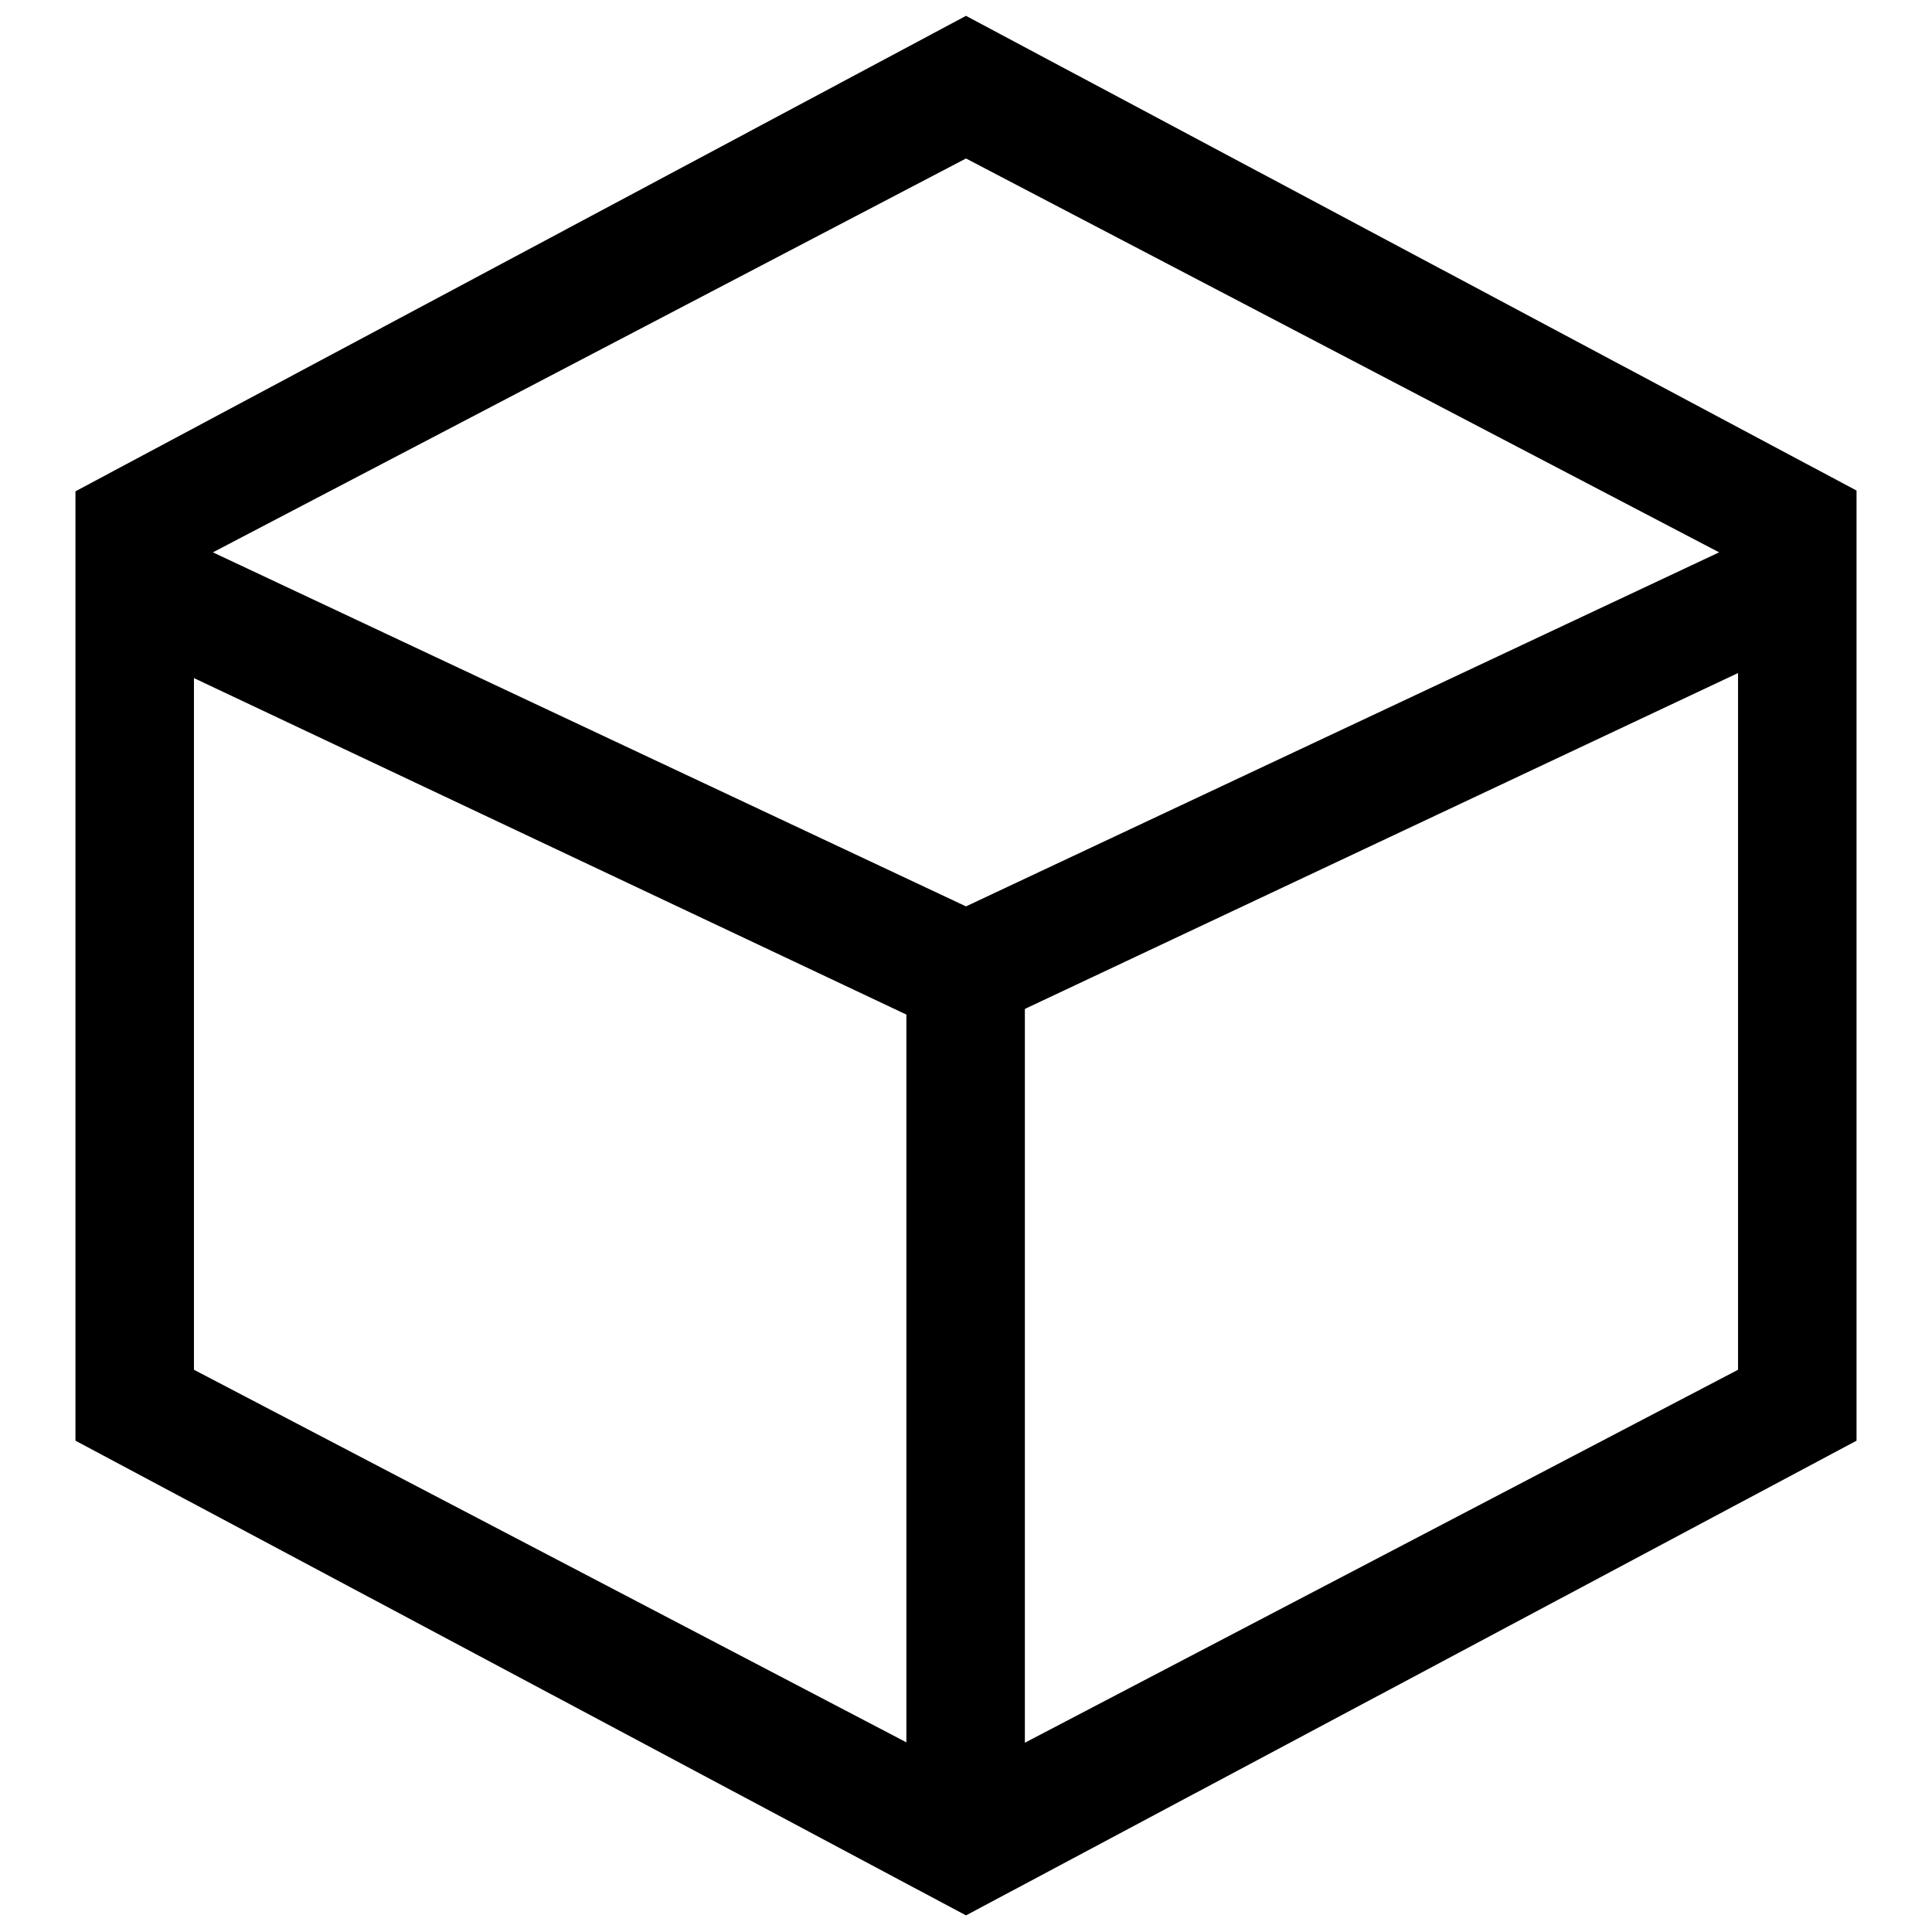
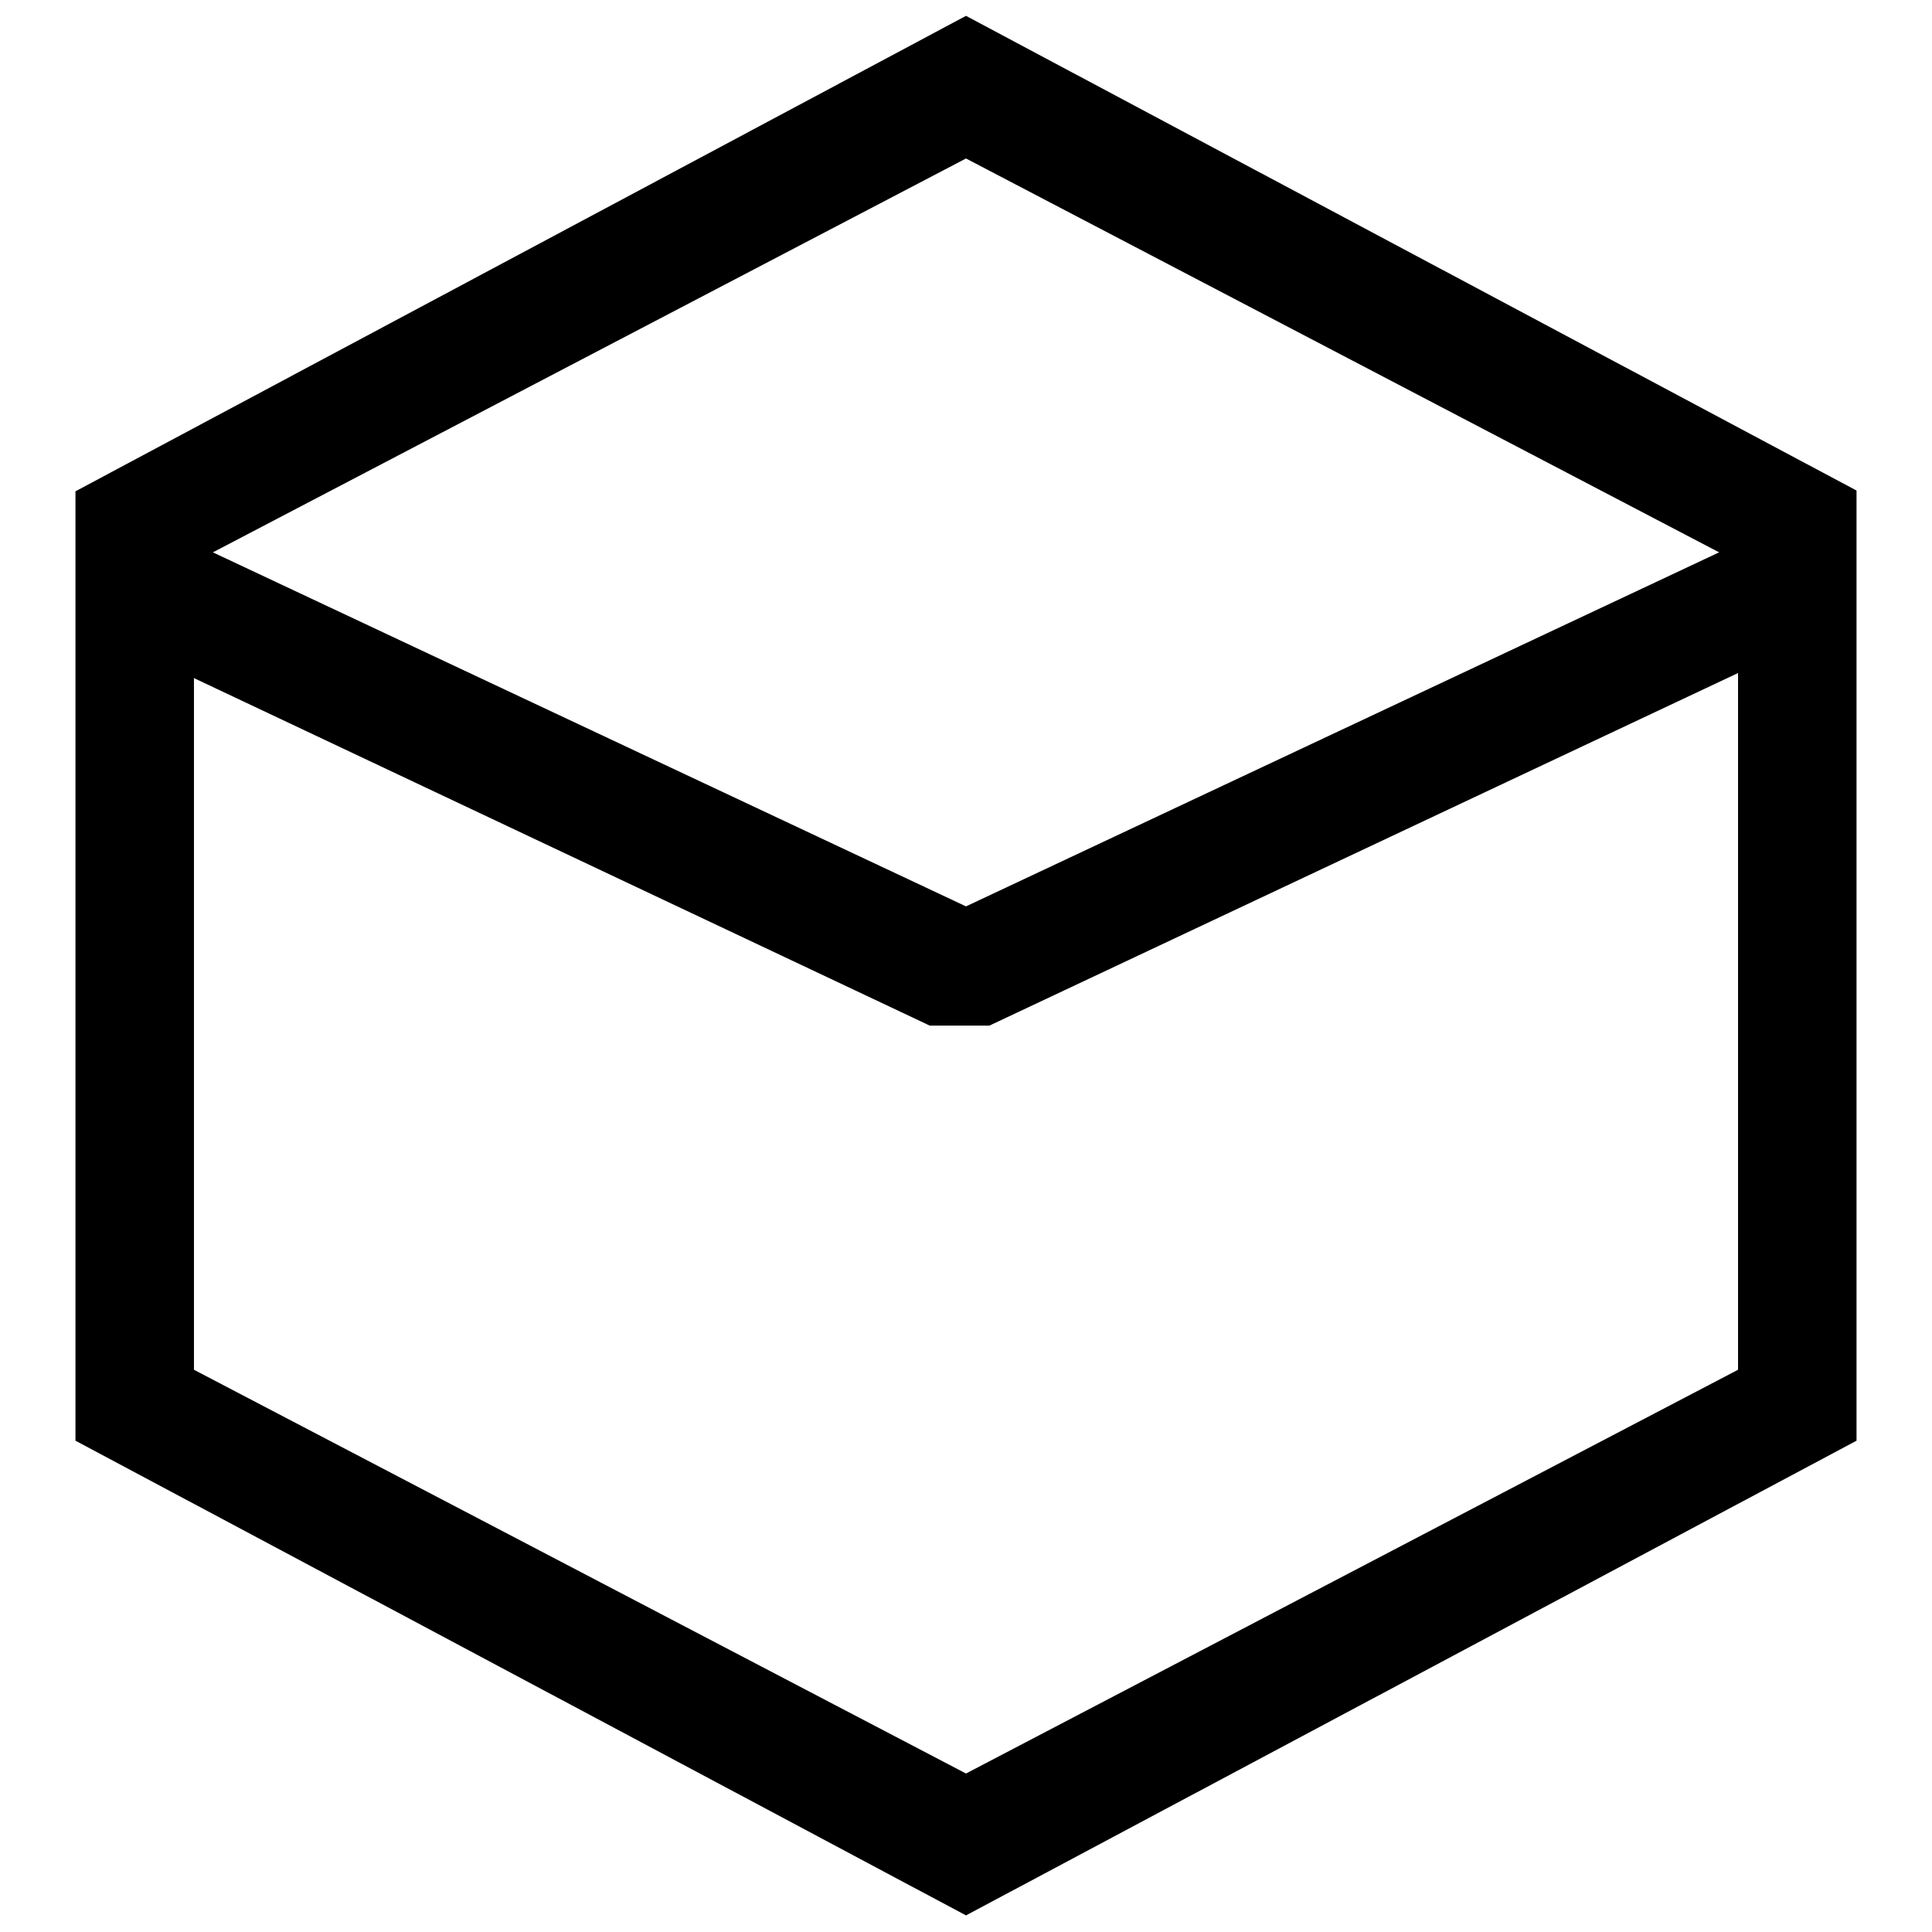
<svg xmlns="http://www.w3.org/2000/svg" version="1.1" x="0px" y="0px" viewBox="0 0 256 256" enable-background="new 0 0 256 256" xml:space="preserve">
  <g>
    <path fill="#000000" d="M128,2.1l118,62.9v125.9l-118,62.9L10,190.9V65.1L128,2.1z M25.7,74.5v107L128,235l102.3-53.5v-107L128,21 L25.7,74.5z" />
    <path fill="#000000" d="M131.1,135.9h-7.9L13.1,83.9L21,69.8l107,50.3l107-50.3l6.3,14.2L131.1,135.9z" />
-     <path fill="#000000" d="M120.1,131.1h15.7v107h-15.7V131.1z" />
  </g>
</svg>